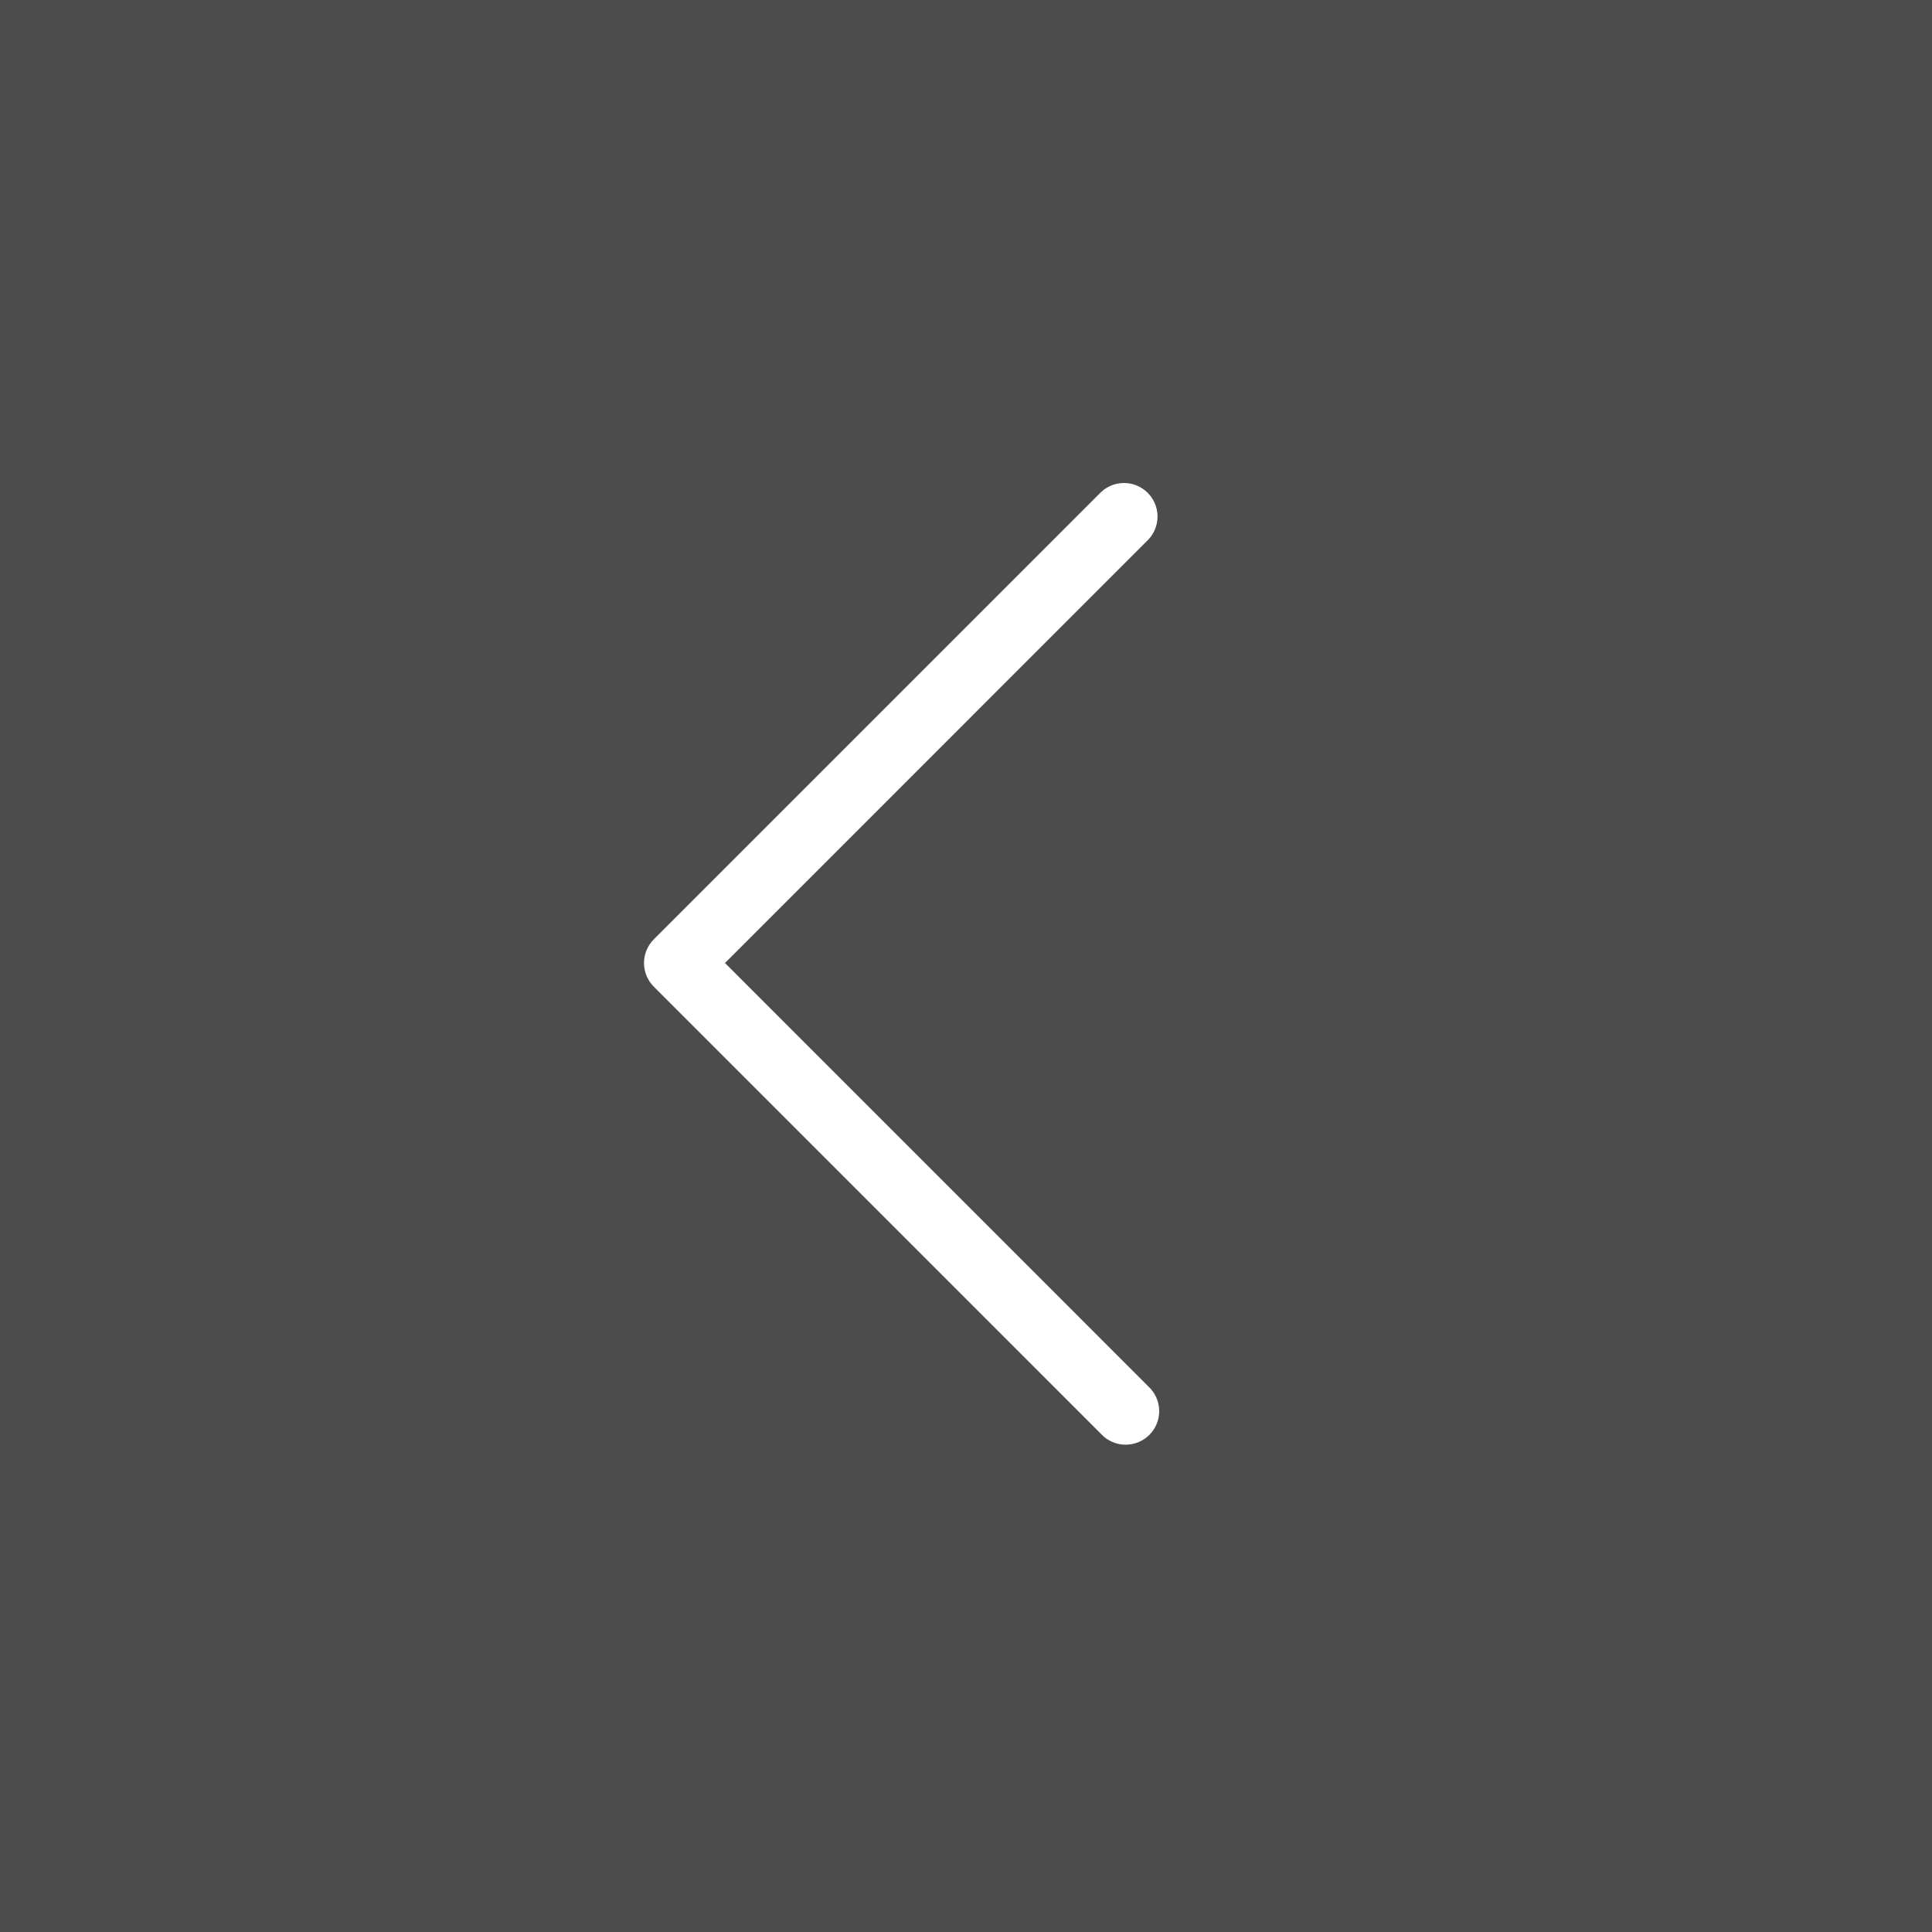
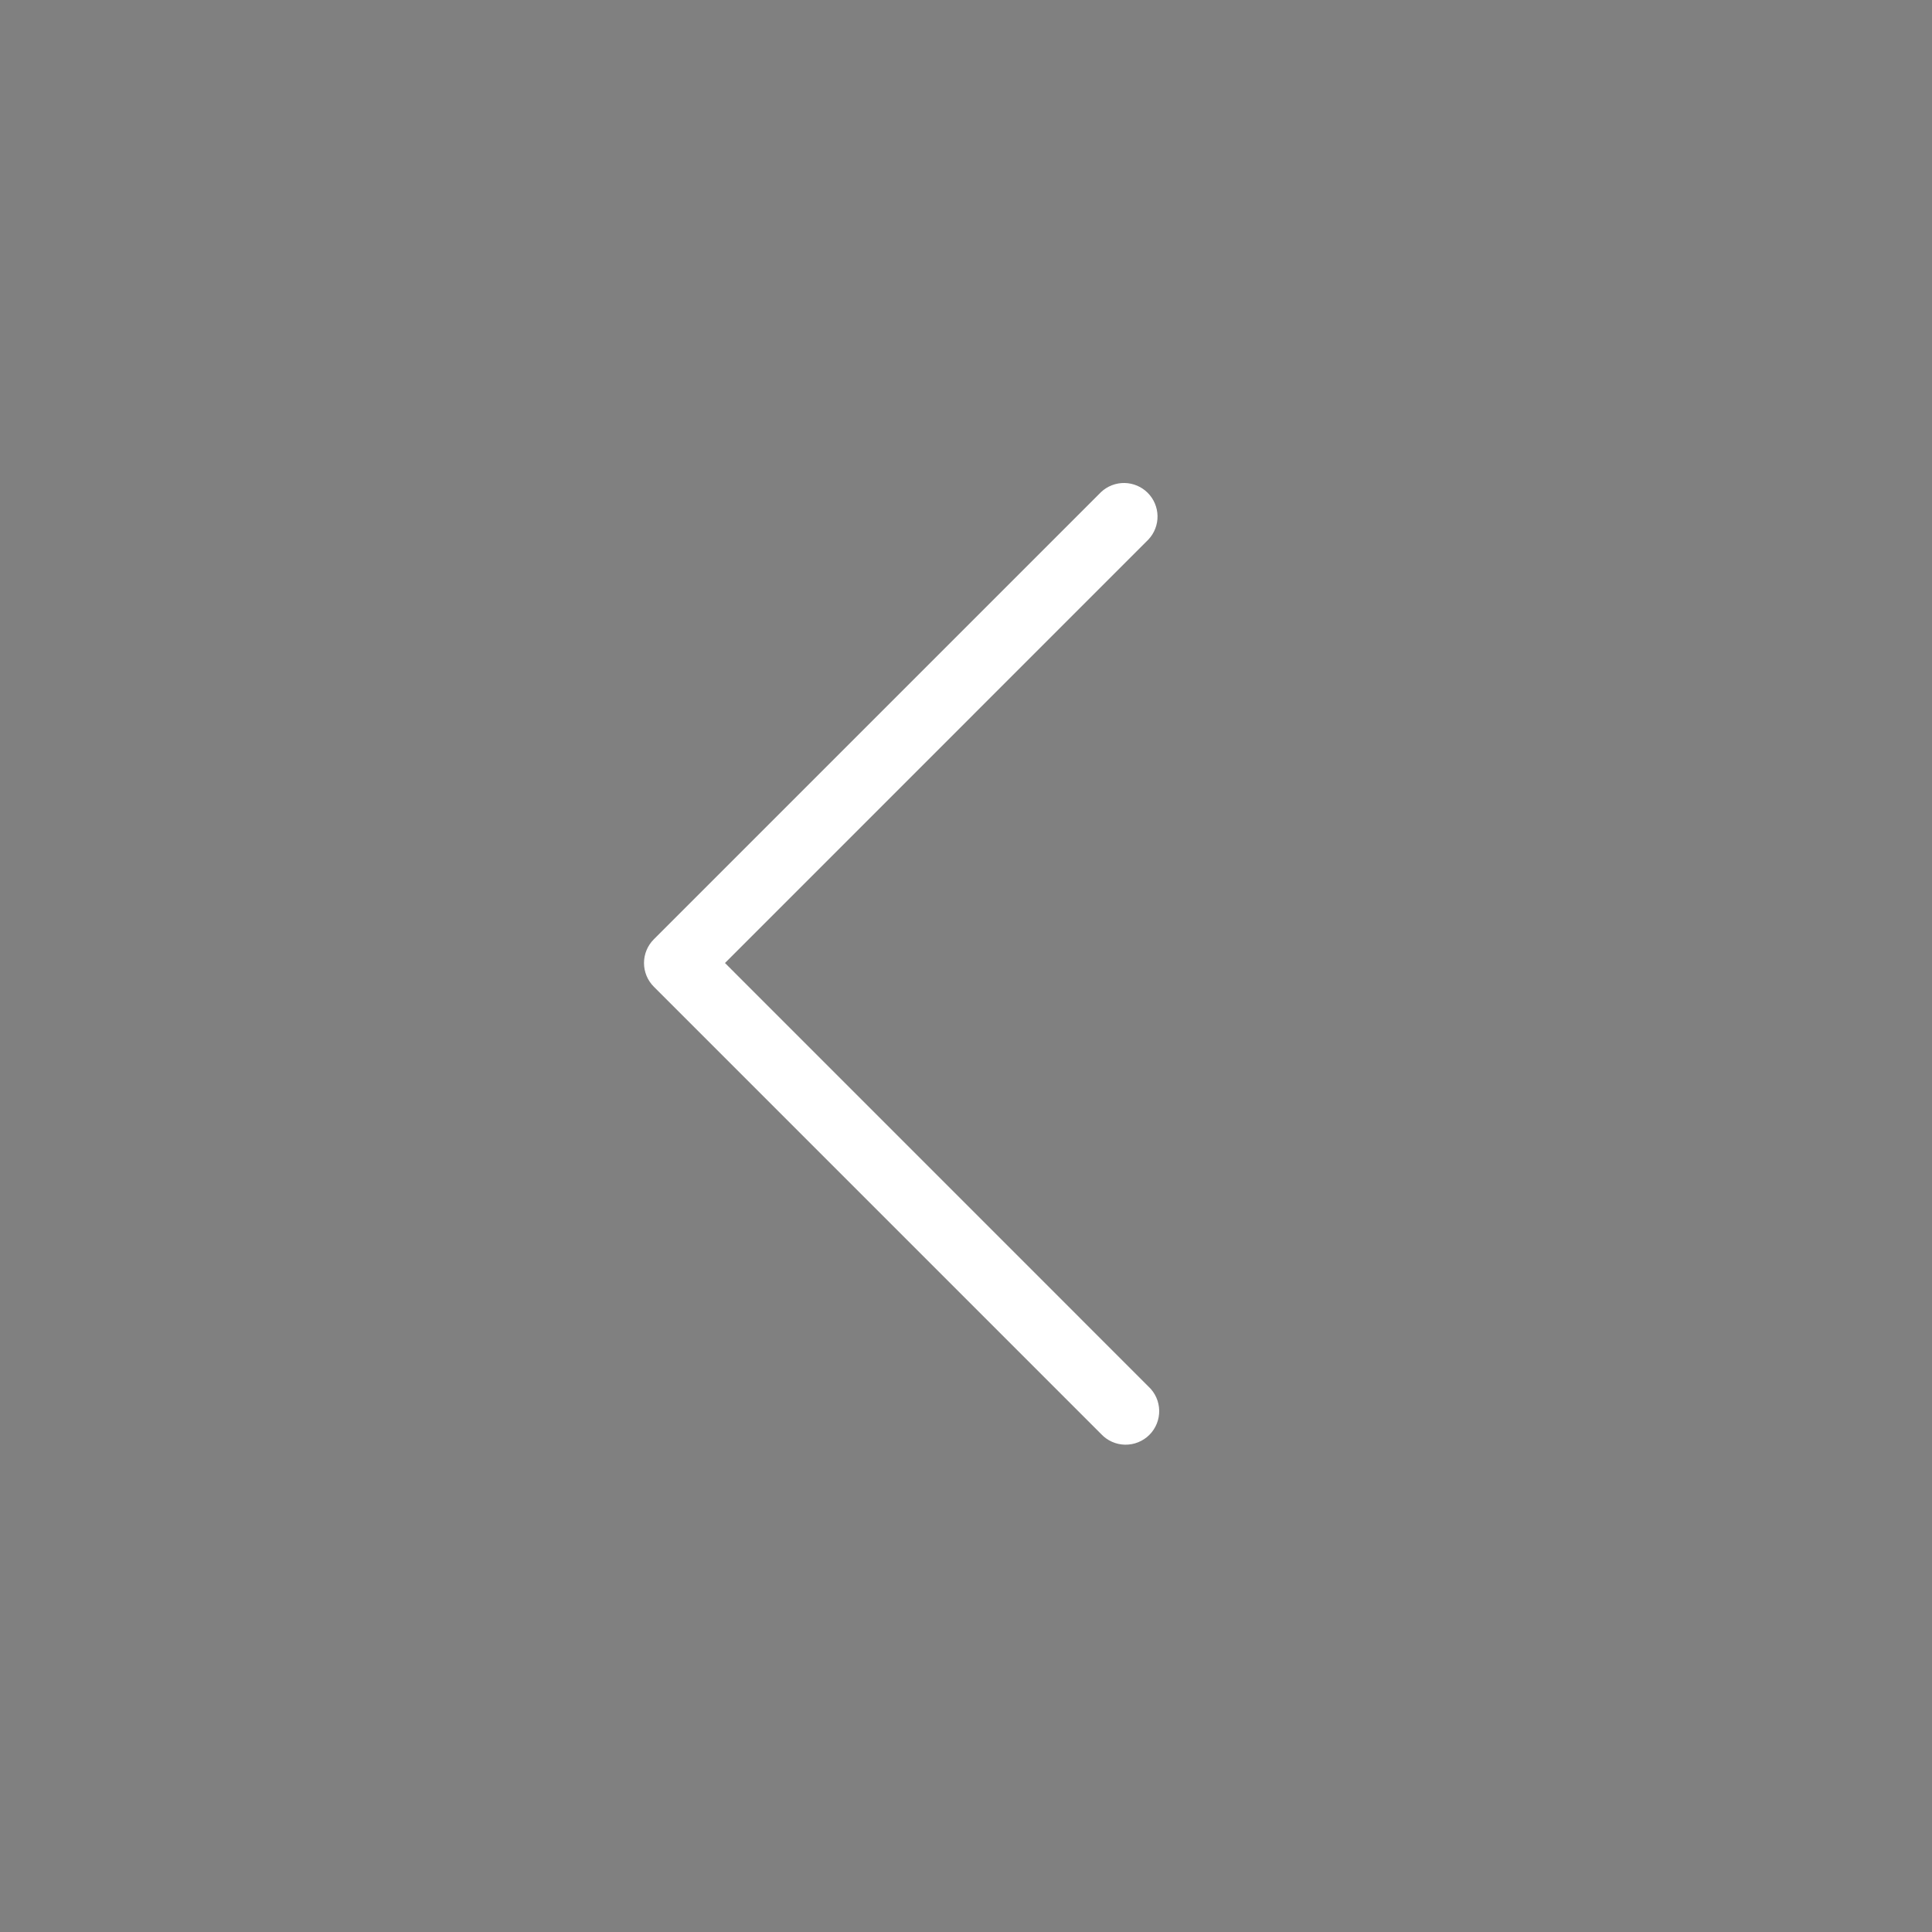
<svg xmlns="http://www.w3.org/2000/svg" width="60" height="60" viewBox="0 0 60 60" fill="none">
  <rect x="0" y="0" width="60" height="60" fill="#808080" stroke="none" />
-   <rect width="60" height="60" fill="#181818" fill-opacity="0.5" />
  <path d="M35.668 43.062C35.771 43.157 35.853 43.273 35.91 43.4C35.967 43.528 35.997 43.666 36 43.806C36.002 43.946 35.977 44.085 35.924 44.215C35.872 44.344 35.794 44.462 35.695 44.561C35.596 44.66 35.478 44.738 35.348 44.79C35.219 44.843 35.08 44.868 34.94 44.866C34.8 44.864 34.662 44.833 34.534 44.776C34.406 44.719 34.291 44.637 34.196 44.535L20.305 30.643C20.11 30.448 20 30.183 20 29.907C20 29.631 20.11 29.366 20.305 29.171L34.196 15.28C34.393 15.096 34.655 14.995 34.925 15C35.194 15.005 35.452 15.114 35.643 15.305C35.834 15.496 35.943 15.754 35.948 16.023C35.953 16.293 35.852 16.555 35.668 16.752L22.515 29.907L35.668 43.062Z" fill="white" />
</svg>